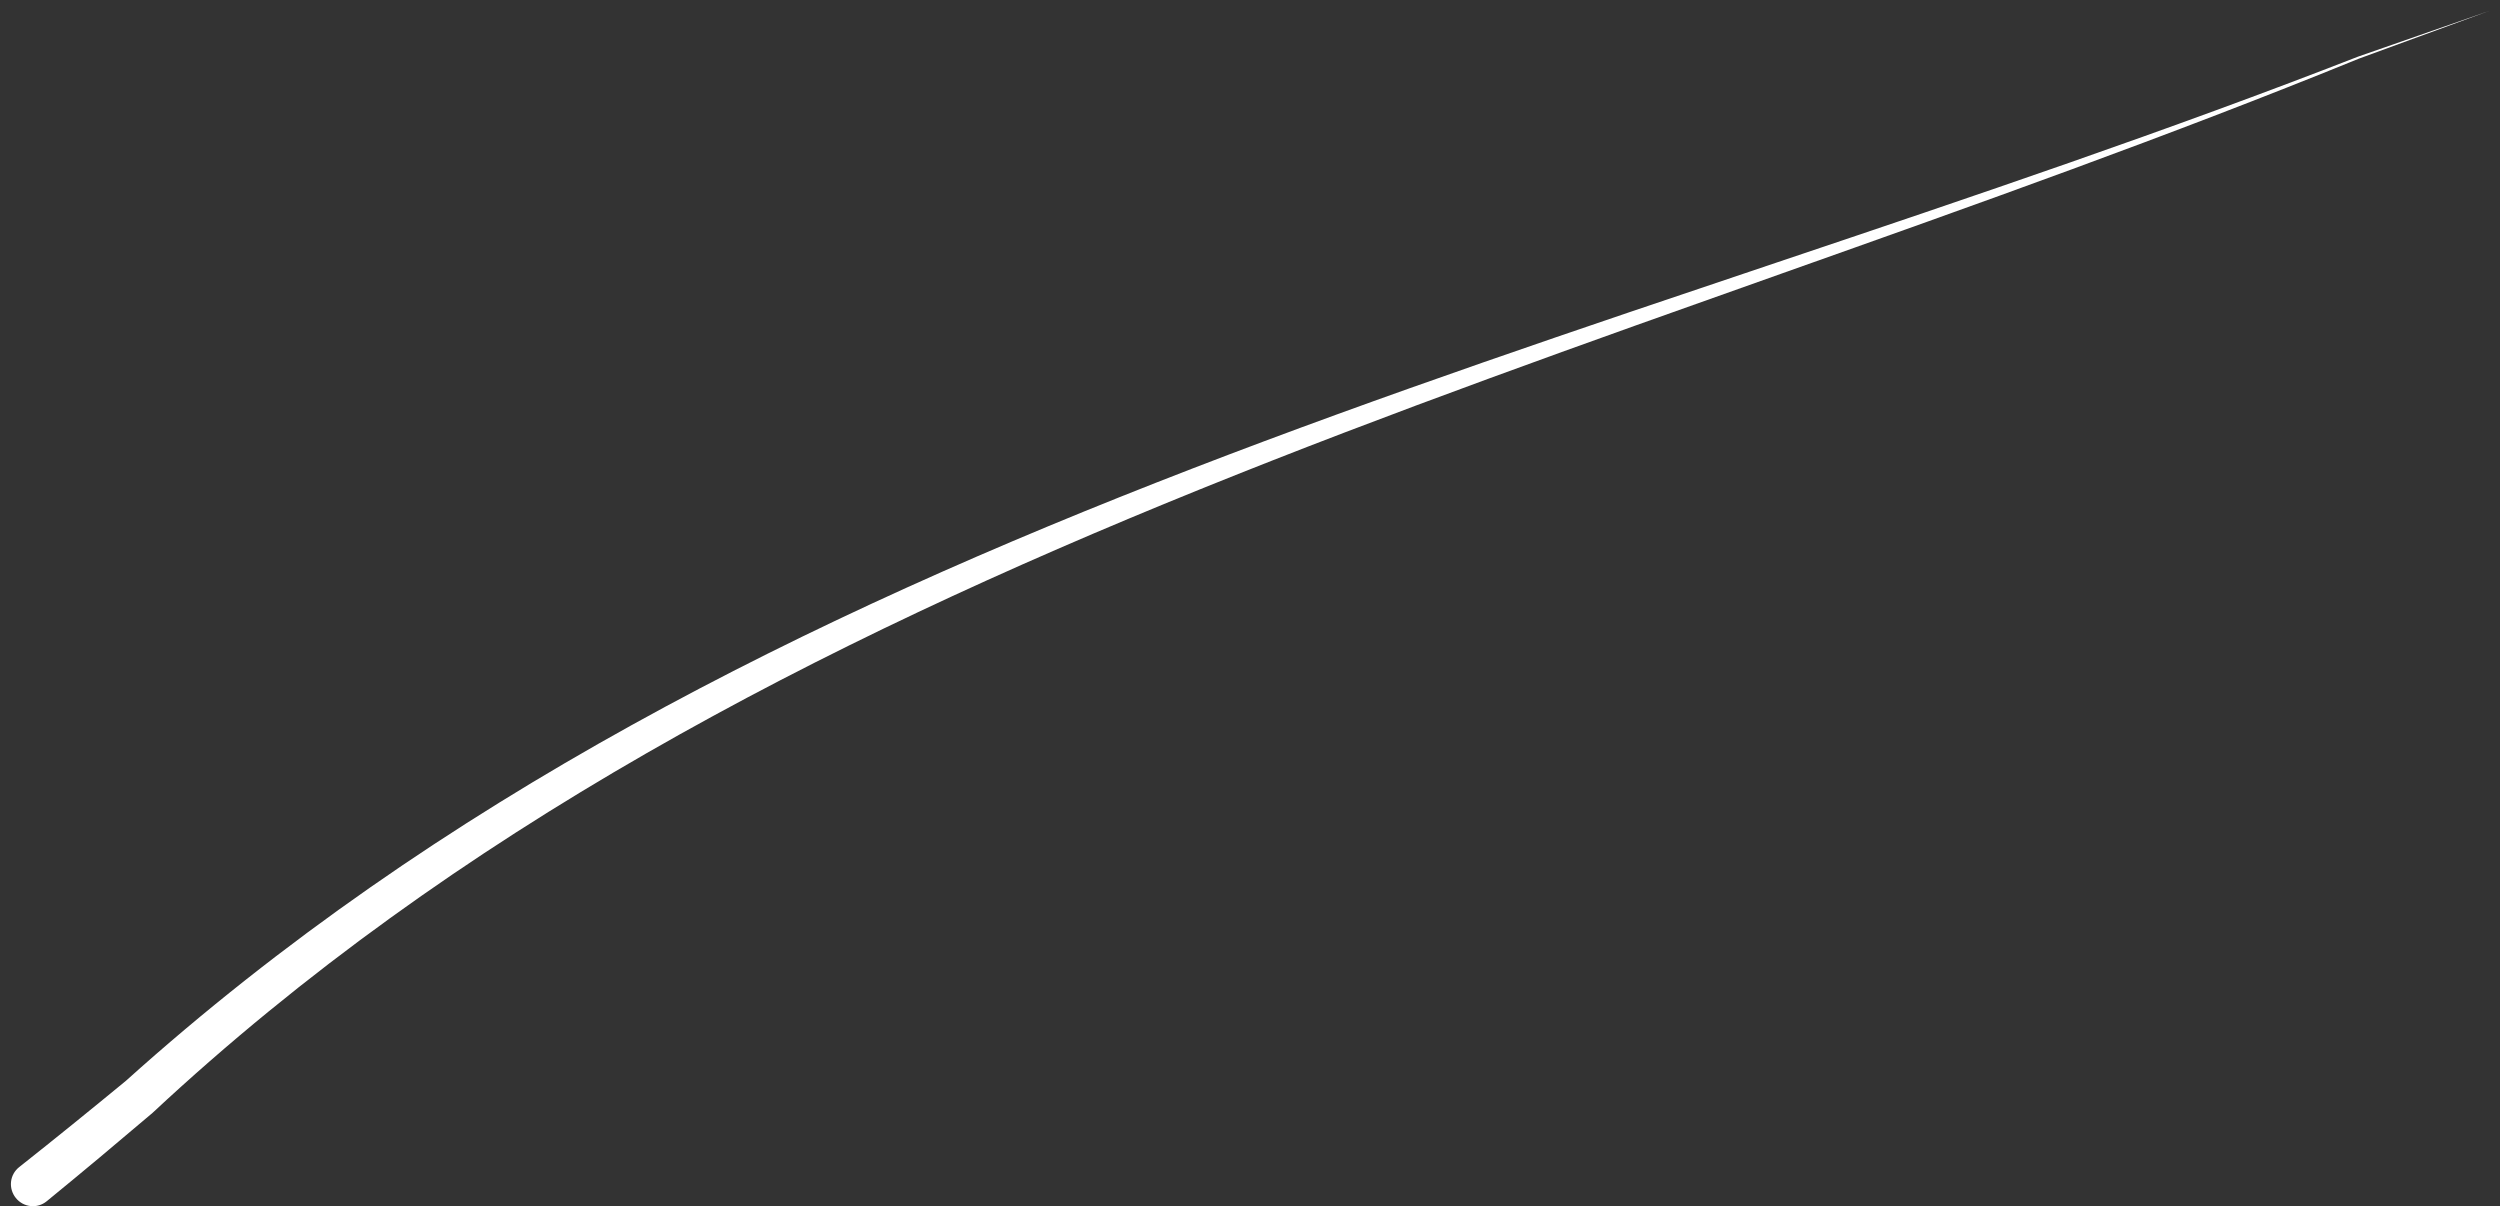
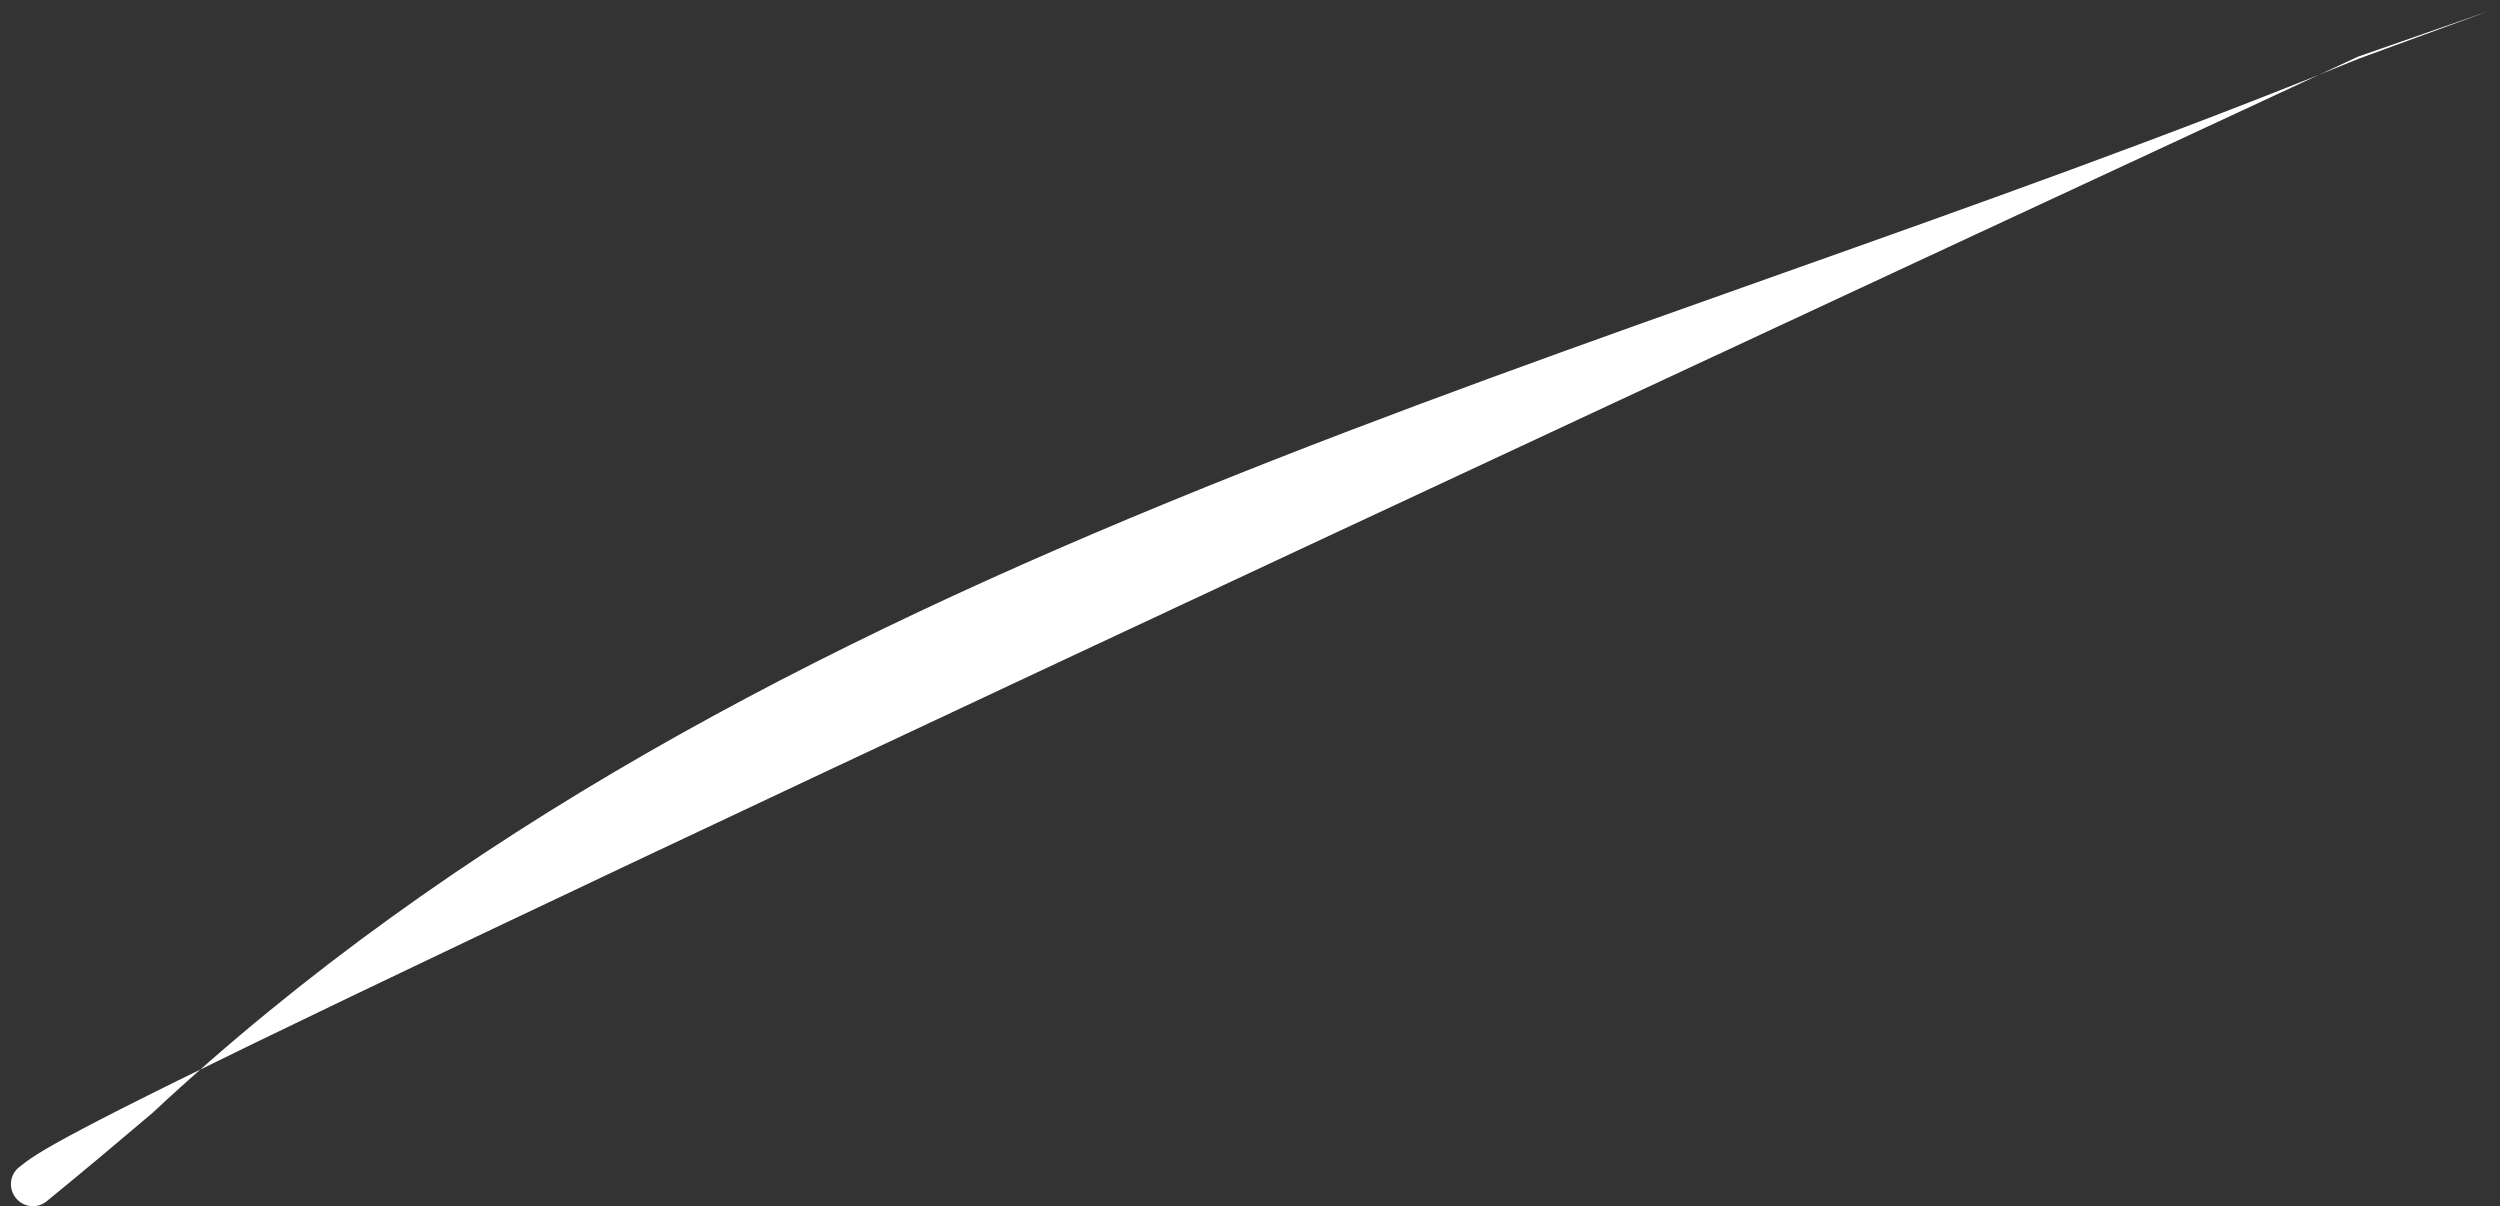
<svg xmlns="http://www.w3.org/2000/svg" width="114" height="55" viewBox="0 0 114 55" fill="none">
  <rect x="0" y="0" width="114" height="55" fill="#333333" stroke="none" />
-   <path d="M113.5 0.5C111.465 1.208 109.476 1.902 107.531 2.581C72.905 16.084 34.253 23.632 5.736 49.29C4.112 50.627 2.545 51.898 0.873 53.221C0.665 53.385 0.532 53.625 0.503 53.889C0.475 54.153 0.553 54.418 0.721 54.627C0.888 54.835 1.131 54.969 1.395 54.997C1.658 55.026 1.921 54.947 2.127 54.779C3.79 53.42 5.346 52.115 6.955 50.748C34.549 25.003 73.179 16.701 107.565 2.675C109.498 1.965 111.476 1.24 113.5 0.5Z" fill="white" />
+   <path d="M113.5 0.5C111.465 1.208 109.476 1.902 107.531 2.581C4.112 50.627 2.545 51.898 0.873 53.221C0.665 53.385 0.532 53.625 0.503 53.889C0.475 54.153 0.553 54.418 0.721 54.627C0.888 54.835 1.131 54.969 1.395 54.997C1.658 55.026 1.921 54.947 2.127 54.779C3.79 53.42 5.346 52.115 6.955 50.748C34.549 25.003 73.179 16.701 107.565 2.675C109.498 1.965 111.476 1.24 113.5 0.5Z" fill="white" />
</svg>